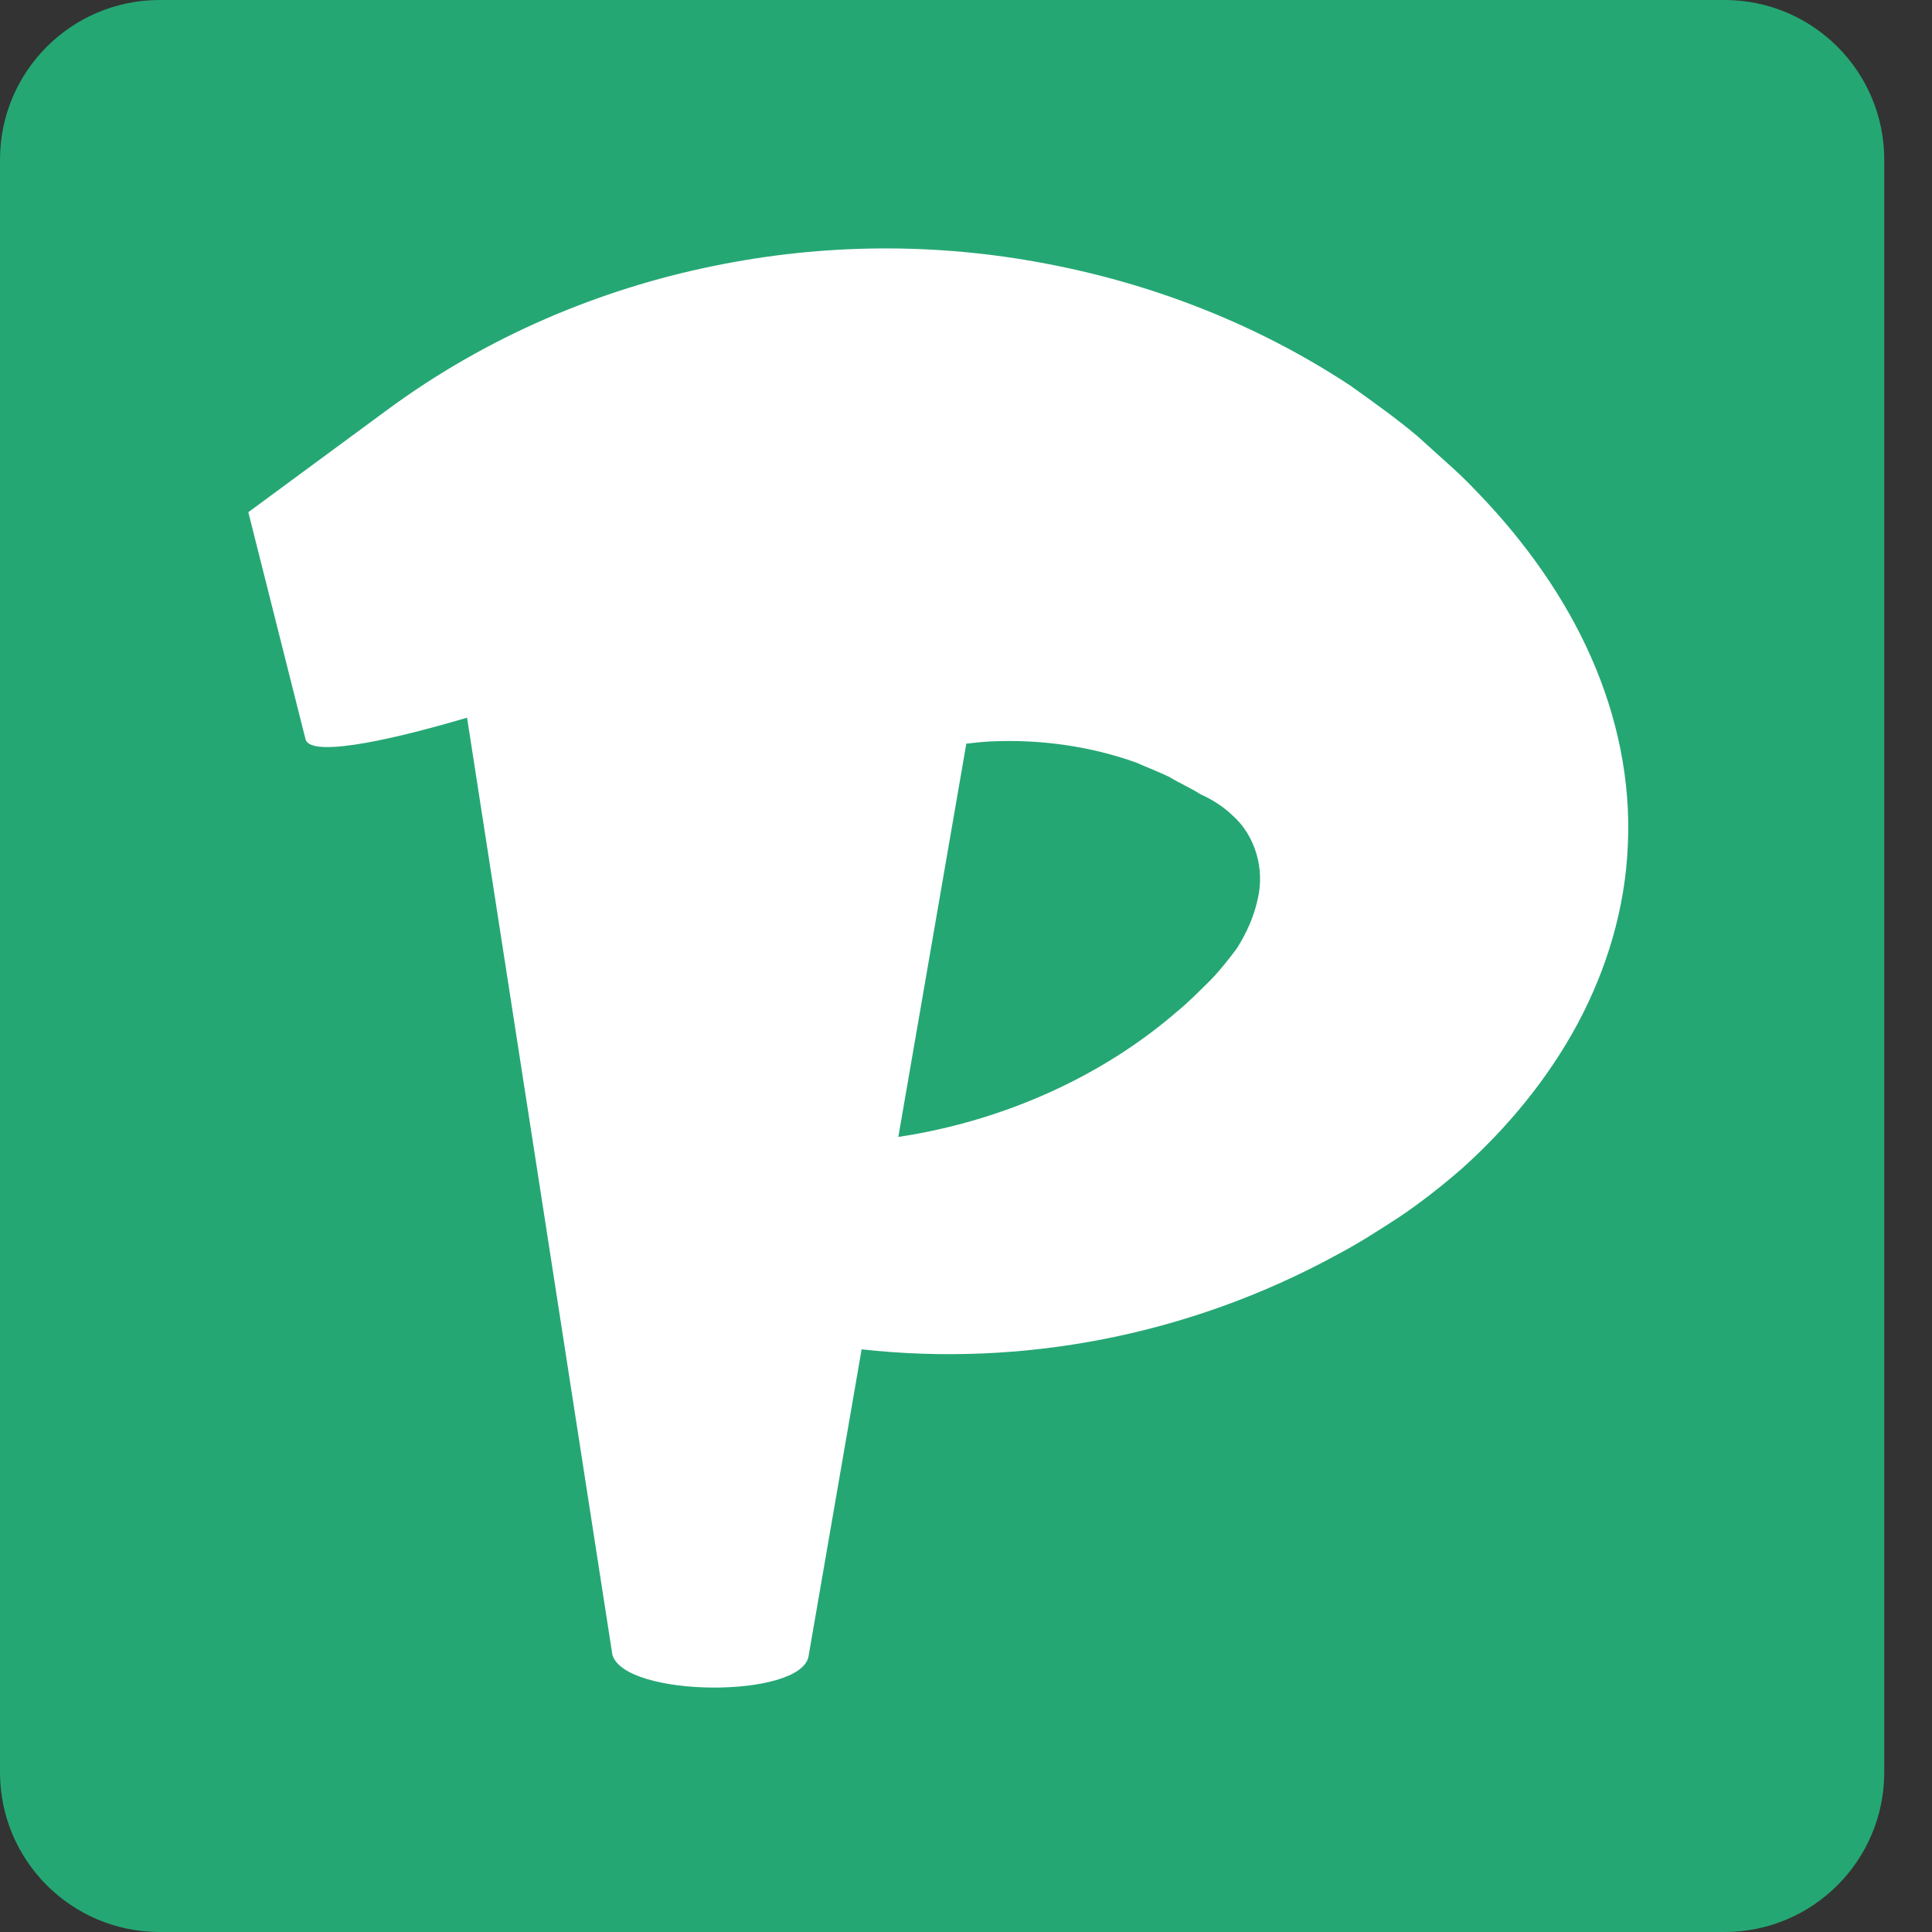
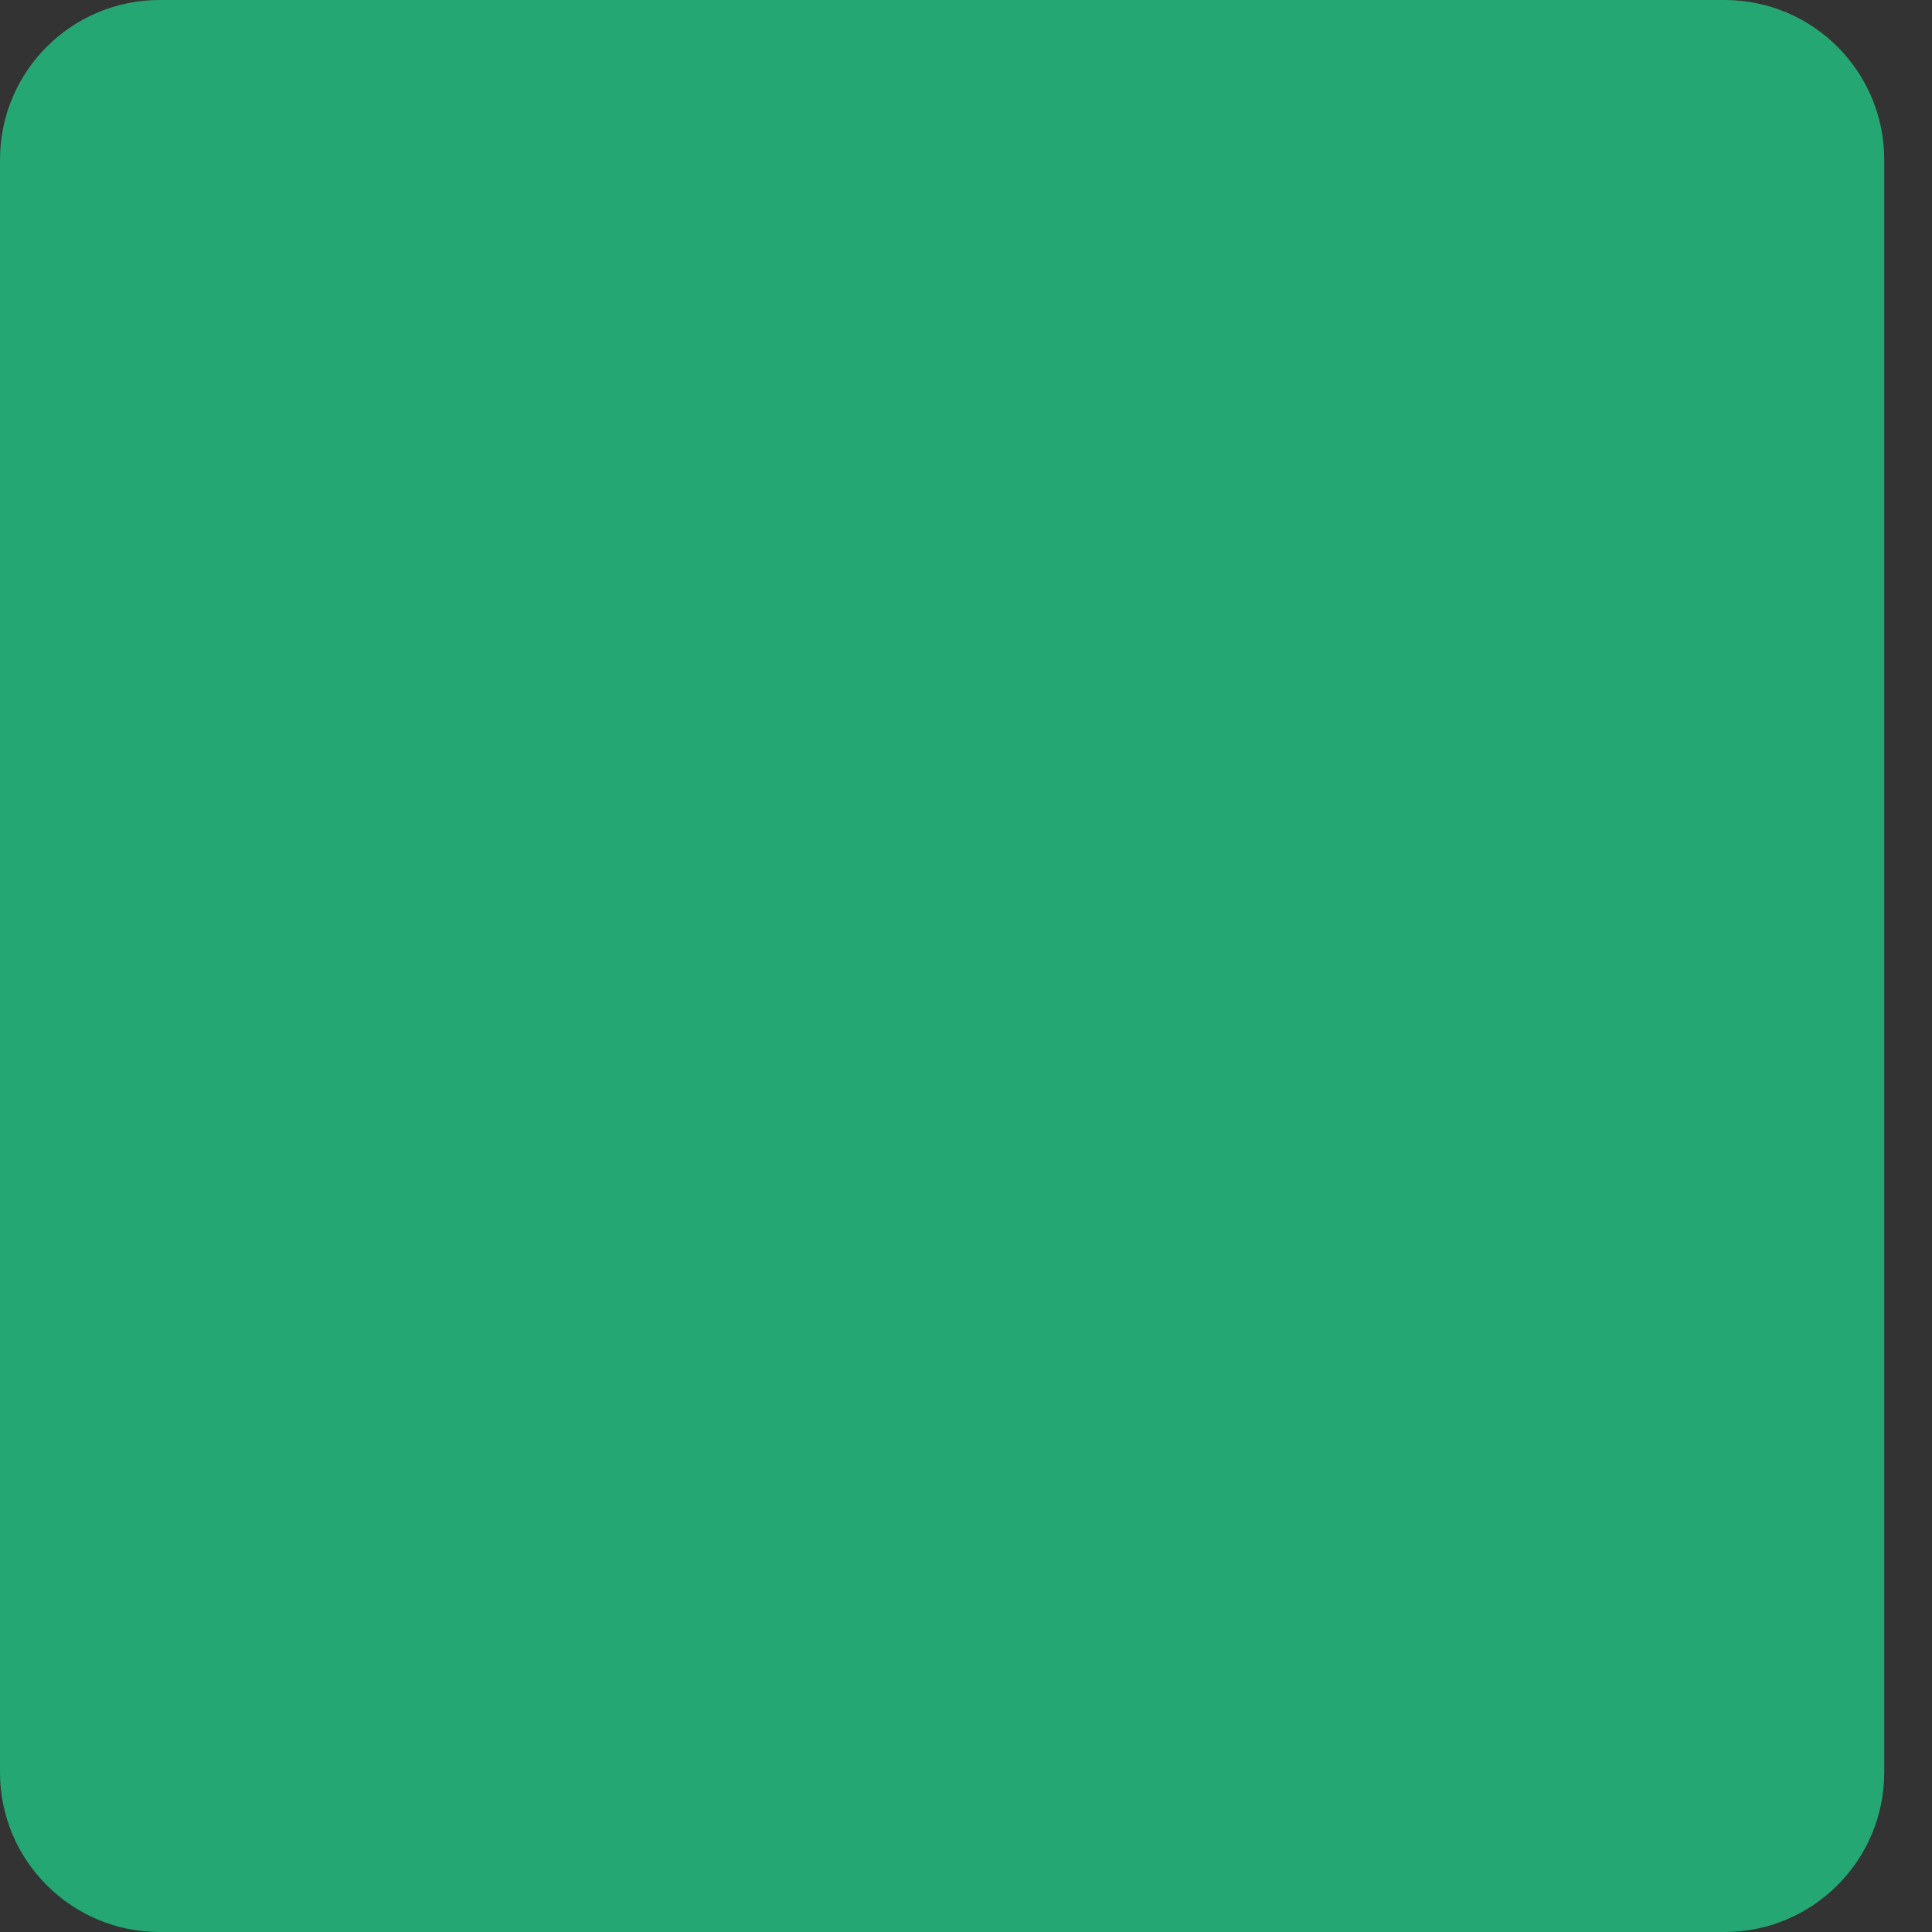
<svg xmlns="http://www.w3.org/2000/svg" width="36" height="36" viewBox="0 0 36 36" fill="none">
  <rect x="0" y="0" width="36" height="36" fill="#333333" stroke="none" />
  <path d="M32.134 0H2.975C1.332 0 0 1.332 0 2.975V33.025C0 34.668 1.332 36 2.975 36H32.134C33.778 36 35.11 34.668 35.11 33.025V2.975C35.11 1.332 33.778 0 32.134 0Z" fill="#25A774" />
-   <path d="M29.648 12.247C30.139 13.356 30.387 14.552 30.333 15.733C30.288 16.914 29.941 18.063 29.39 19.088C28.837 20.113 28.082 21.02 27.235 21.78C26.862 22.103 26.481 22.403 26.085 22.67C25.692 22.926 25.315 23.169 24.912 23.381C22.138 24.897 19.023 25.473 16.055 25.143L15.065 30.867C14.914 31.653 11.643 31.634 11.411 30.835L8.703 13.373C7.044 13.863 5.738 14.101 5.69 13.761L5.637 13.553L4.627 9.544L7.216 7.637C9.084 6.261 11.18 5.391 13.268 4.962C15.361 4.528 17.462 4.526 19.479 4.91C21.493 5.29 23.436 6.047 25.164 7.187C25.587 7.489 26.009 7.789 26.406 8.122L26.985 8.644C27.182 8.819 27.356 8.989 27.553 9.197C28.428 10.108 29.158 11.136 29.648 12.247ZM23.43 16.778C23.581 16.177 23.375 15.562 22.977 15.204C22.787 15.021 22.571 14.89 22.364 14.797C22.203 14.691 21.97 14.589 21.79 14.478C21.588 14.38 21.374 14.3 21.173 14.21C20.322 13.905 19.389 13.773 18.472 13.815C18.316 13.821 18.161 13.84 18.006 13.857L16.739 21.185C18.701 20.889 20.539 20.056 21.929 18.852C22.151 18.671 22.358 18.459 22.552 18.268C22.737 18.077 22.898 17.873 23.046 17.673C23.233 17.379 23.362 17.08 23.43 16.778Z" fill="white" />
</svg>